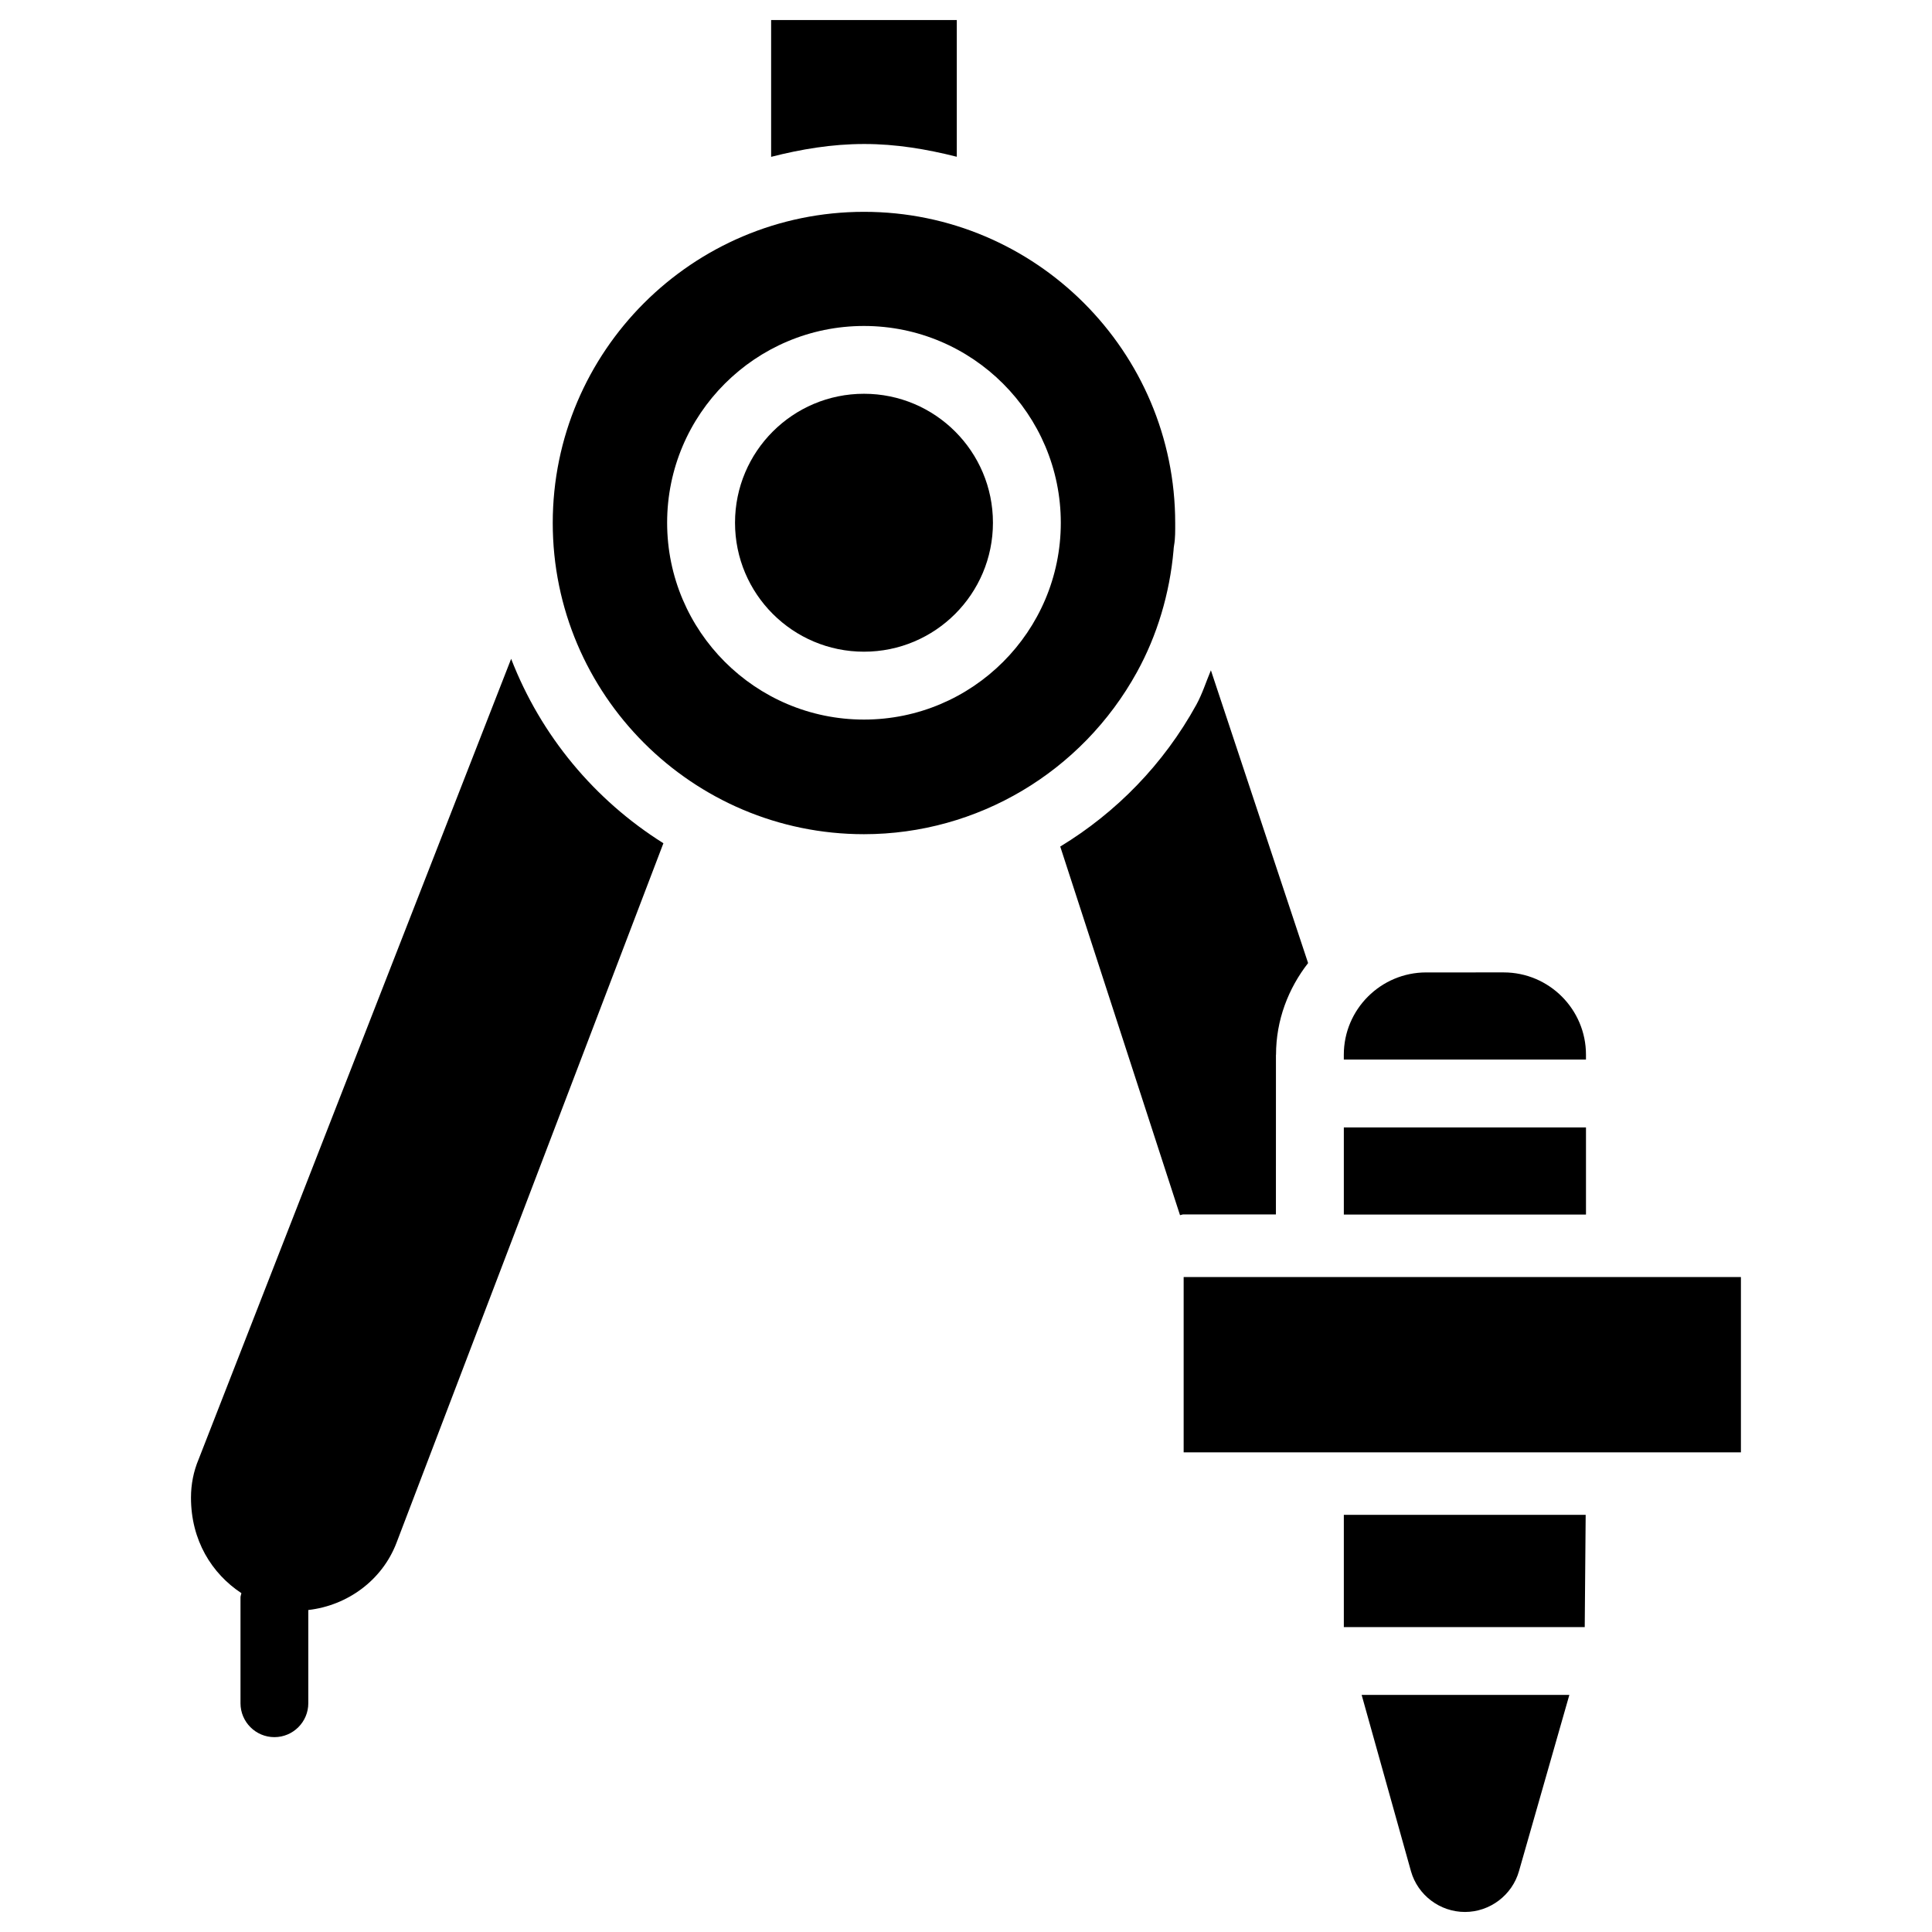
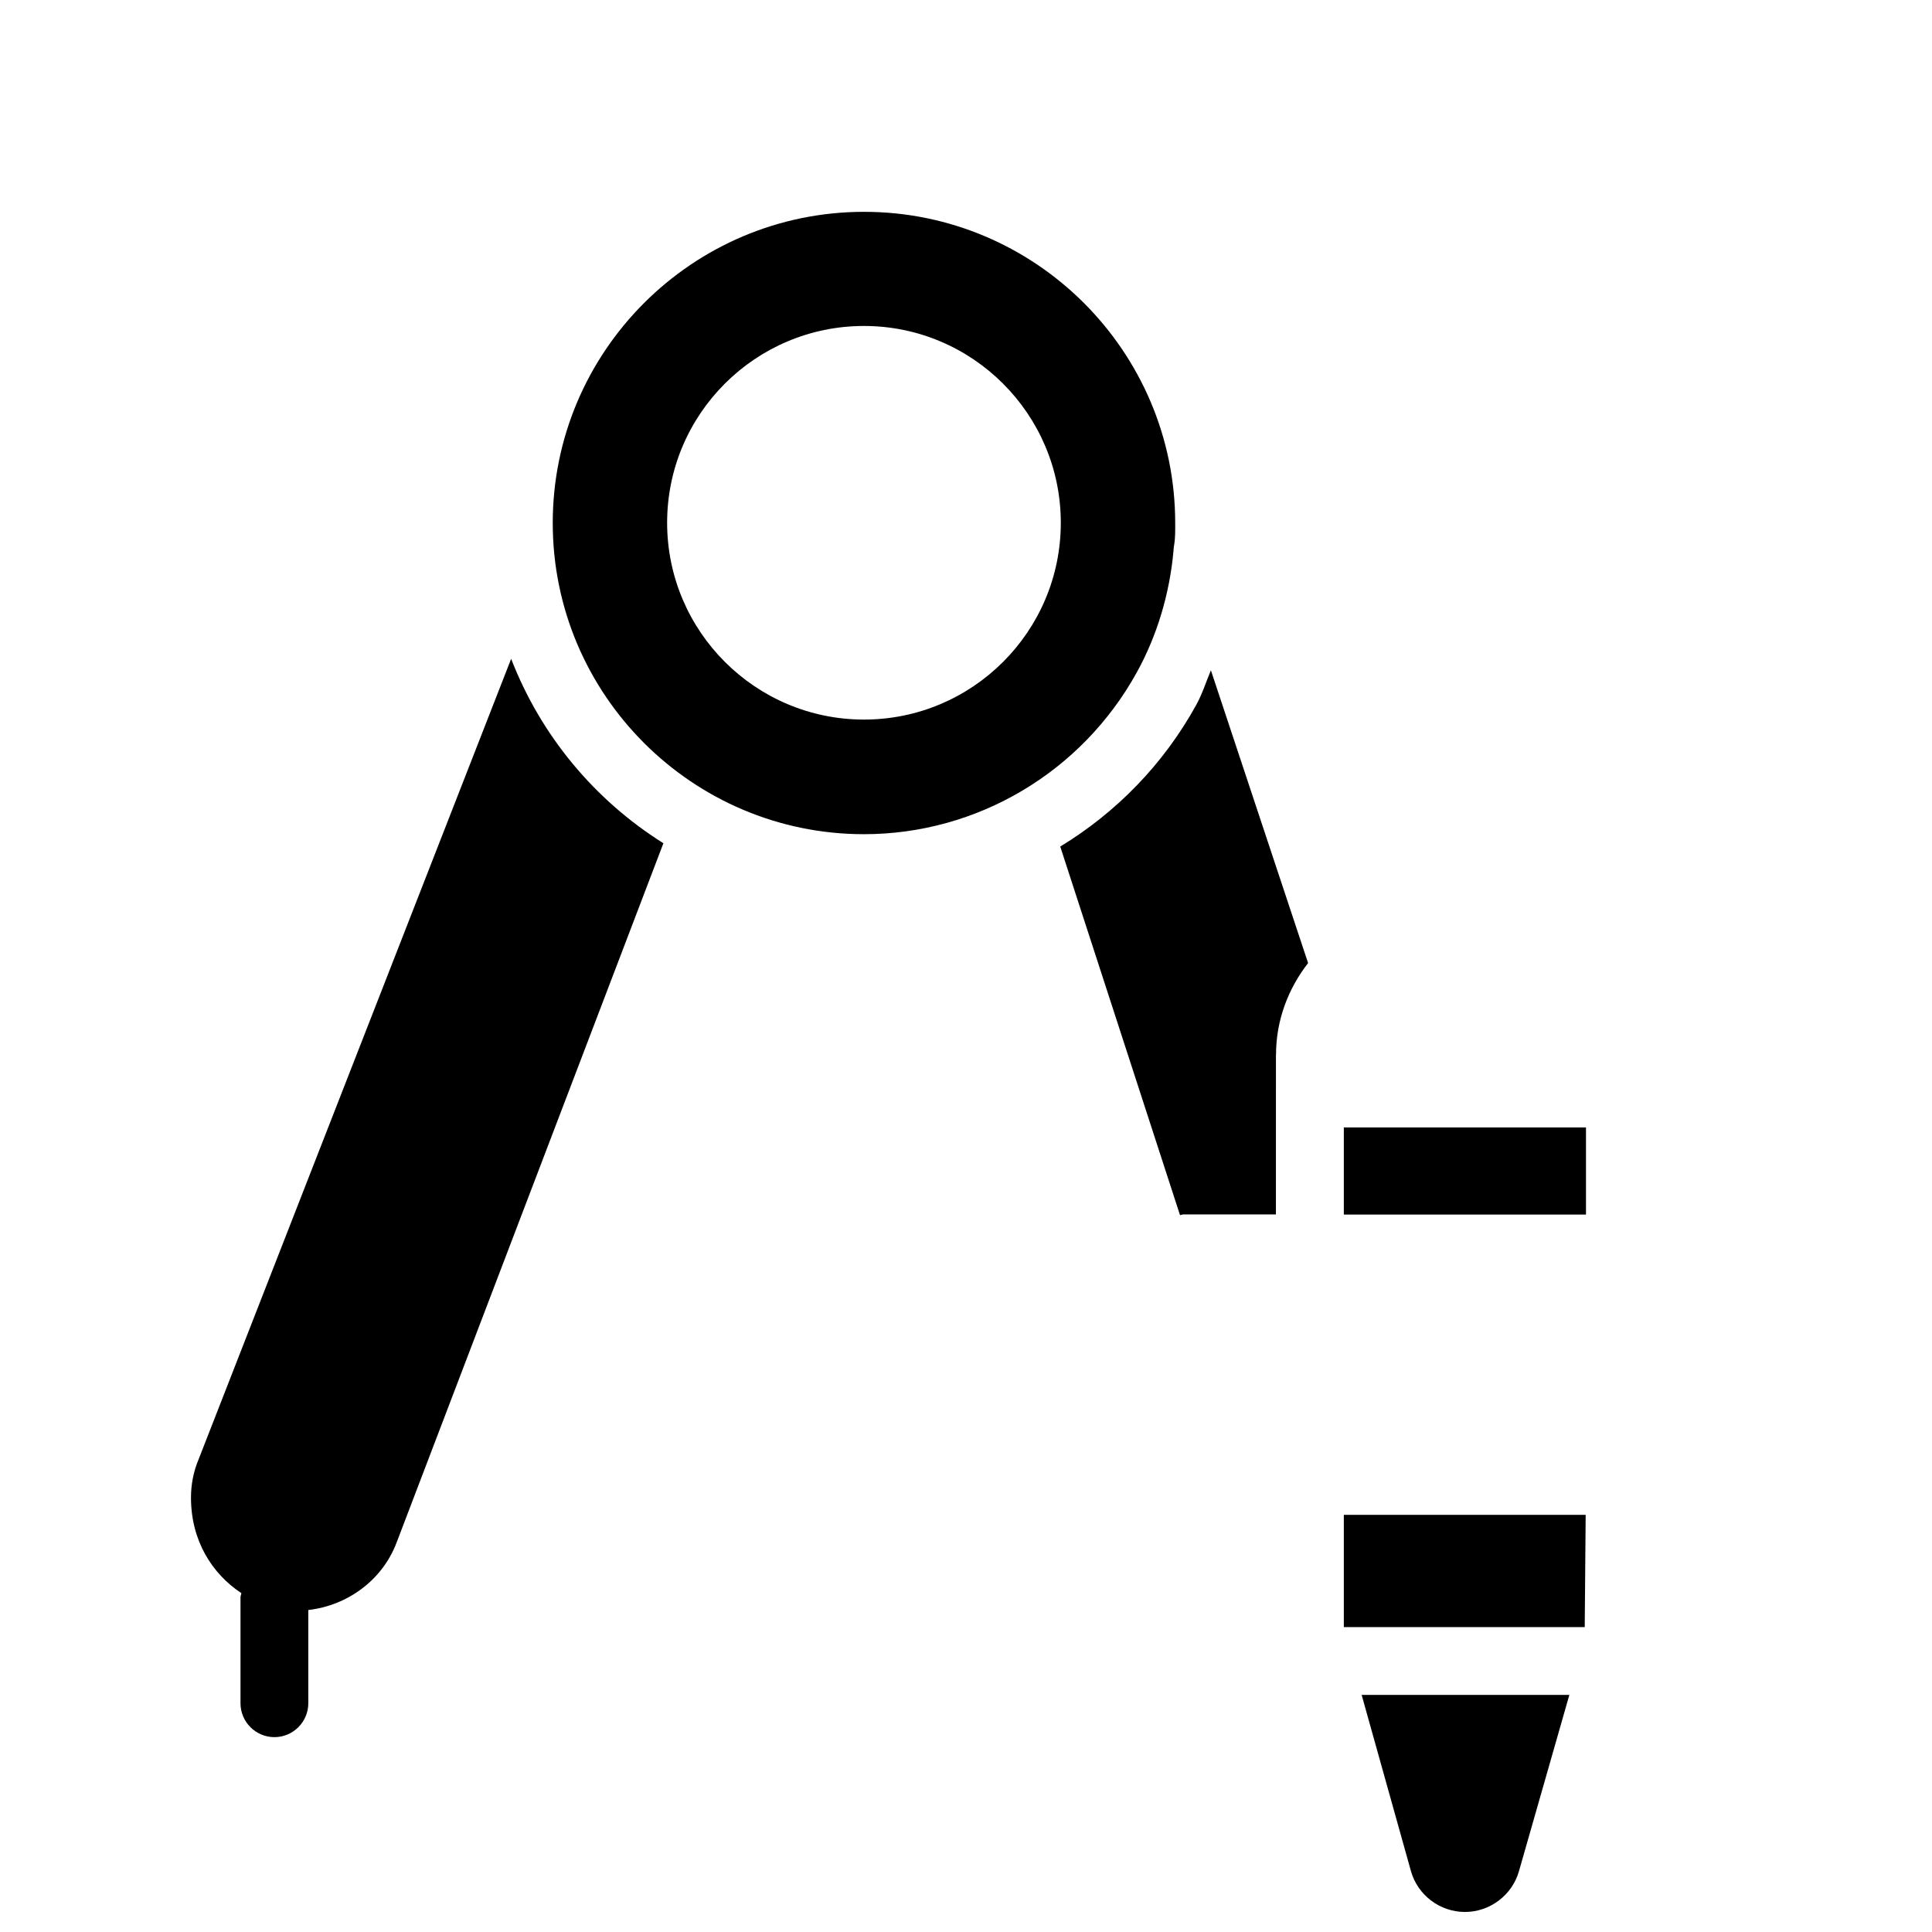
<svg xmlns="http://www.w3.org/2000/svg" fill="#000000" width="800px" height="800px" version="1.1" viewBox="144 144 512 512">
  <g>
-     <path d="m407.14 282.53c0 18.875-15.301 34.176-34.176 34.176s-34.176-15.301-34.176-34.176 15.301-34.176 34.176-34.176 34.176 15.301 34.176 34.176" />
    <path d="m279.46 318.59-82.812 212.11c-1.363 3.234-2.035 6.656-2.035 10.18 0 11.316 5.5 20.133 13.352 25.316-0.043 0.379-0.23 0.734-0.23 1.133v28.047c0 4.953 4.031 8.984 8.984 8.984s8.984-4.031 8.984-8.984v-24.707c10.348-1.176 19.566-7.852 23.363-17.781l70.742-185.42c-18.262-11.461-32.473-28.527-40.348-48.871z" />
-     <path d="m397.56 185.54v-36.23h-49.203v36.254c7.914-2.016 16.059-3.402 24.602-3.402 8.523-0.02 16.688 1.387 24.602 3.379z" />
-     <path d="m564.3 423.51c0-12.027-9.781-21.812-21.812-21.812l-20.531 0.004c-12.027 0-21.832 9.781-21.832 21.812v1.281h64.172z" />
    <path d="m500.13 442.78h64.172v23.09h-64.172z" />
    <path d="m445.3 322.12c5.352-9.699 8.691-20.844 9.699-32.266 0.02-0.441 0.062-0.902 0.148-1.363 0.336-1.91 0.293-3.82 0.293-5.898 0-45.469-36.988-82.457-82.457-82.457-45.473 0-82.5 36.969-82.5 82.457 0 45.488 37.008 82.477 82.477 82.477 30.039 0 57.75-16.457 72.34-42.949zm-72.34 12.574c-28.758 0-52.164-23.387-52.164-52.164 0-28.781 23.406-52.145 52.164-52.145 28.758 0 52.164 23.387 52.164 52.164 0 28.781-23.406 52.145-52.164 52.145z" />
    <path d="m500.13 575.2h63.84l0.25-29.746h-64.09z" />
-     <path d="m457.68 482.43h147.68v46.457h-147.68z" />
    <path d="m517.93 639.92c1.805 6.34 7.684 10.77 14.297 10.77s12.512-4.449 14.316-10.812l13.352-46.707h-55.043z" />
    <path d="m482.16 423.51c0-9.172 3.254-17.551 8.5-24.289l-25.758-77.586c-1.281 3.043-2.289 6.277-3.863 9.133-8.691 15.785-21.242 28.57-36.062 37.574l31.738 97.676c0.316-0.02 0.586-0.188 0.922-0.188h24.496l0.008-42.32z" />
  </g>
</svg>